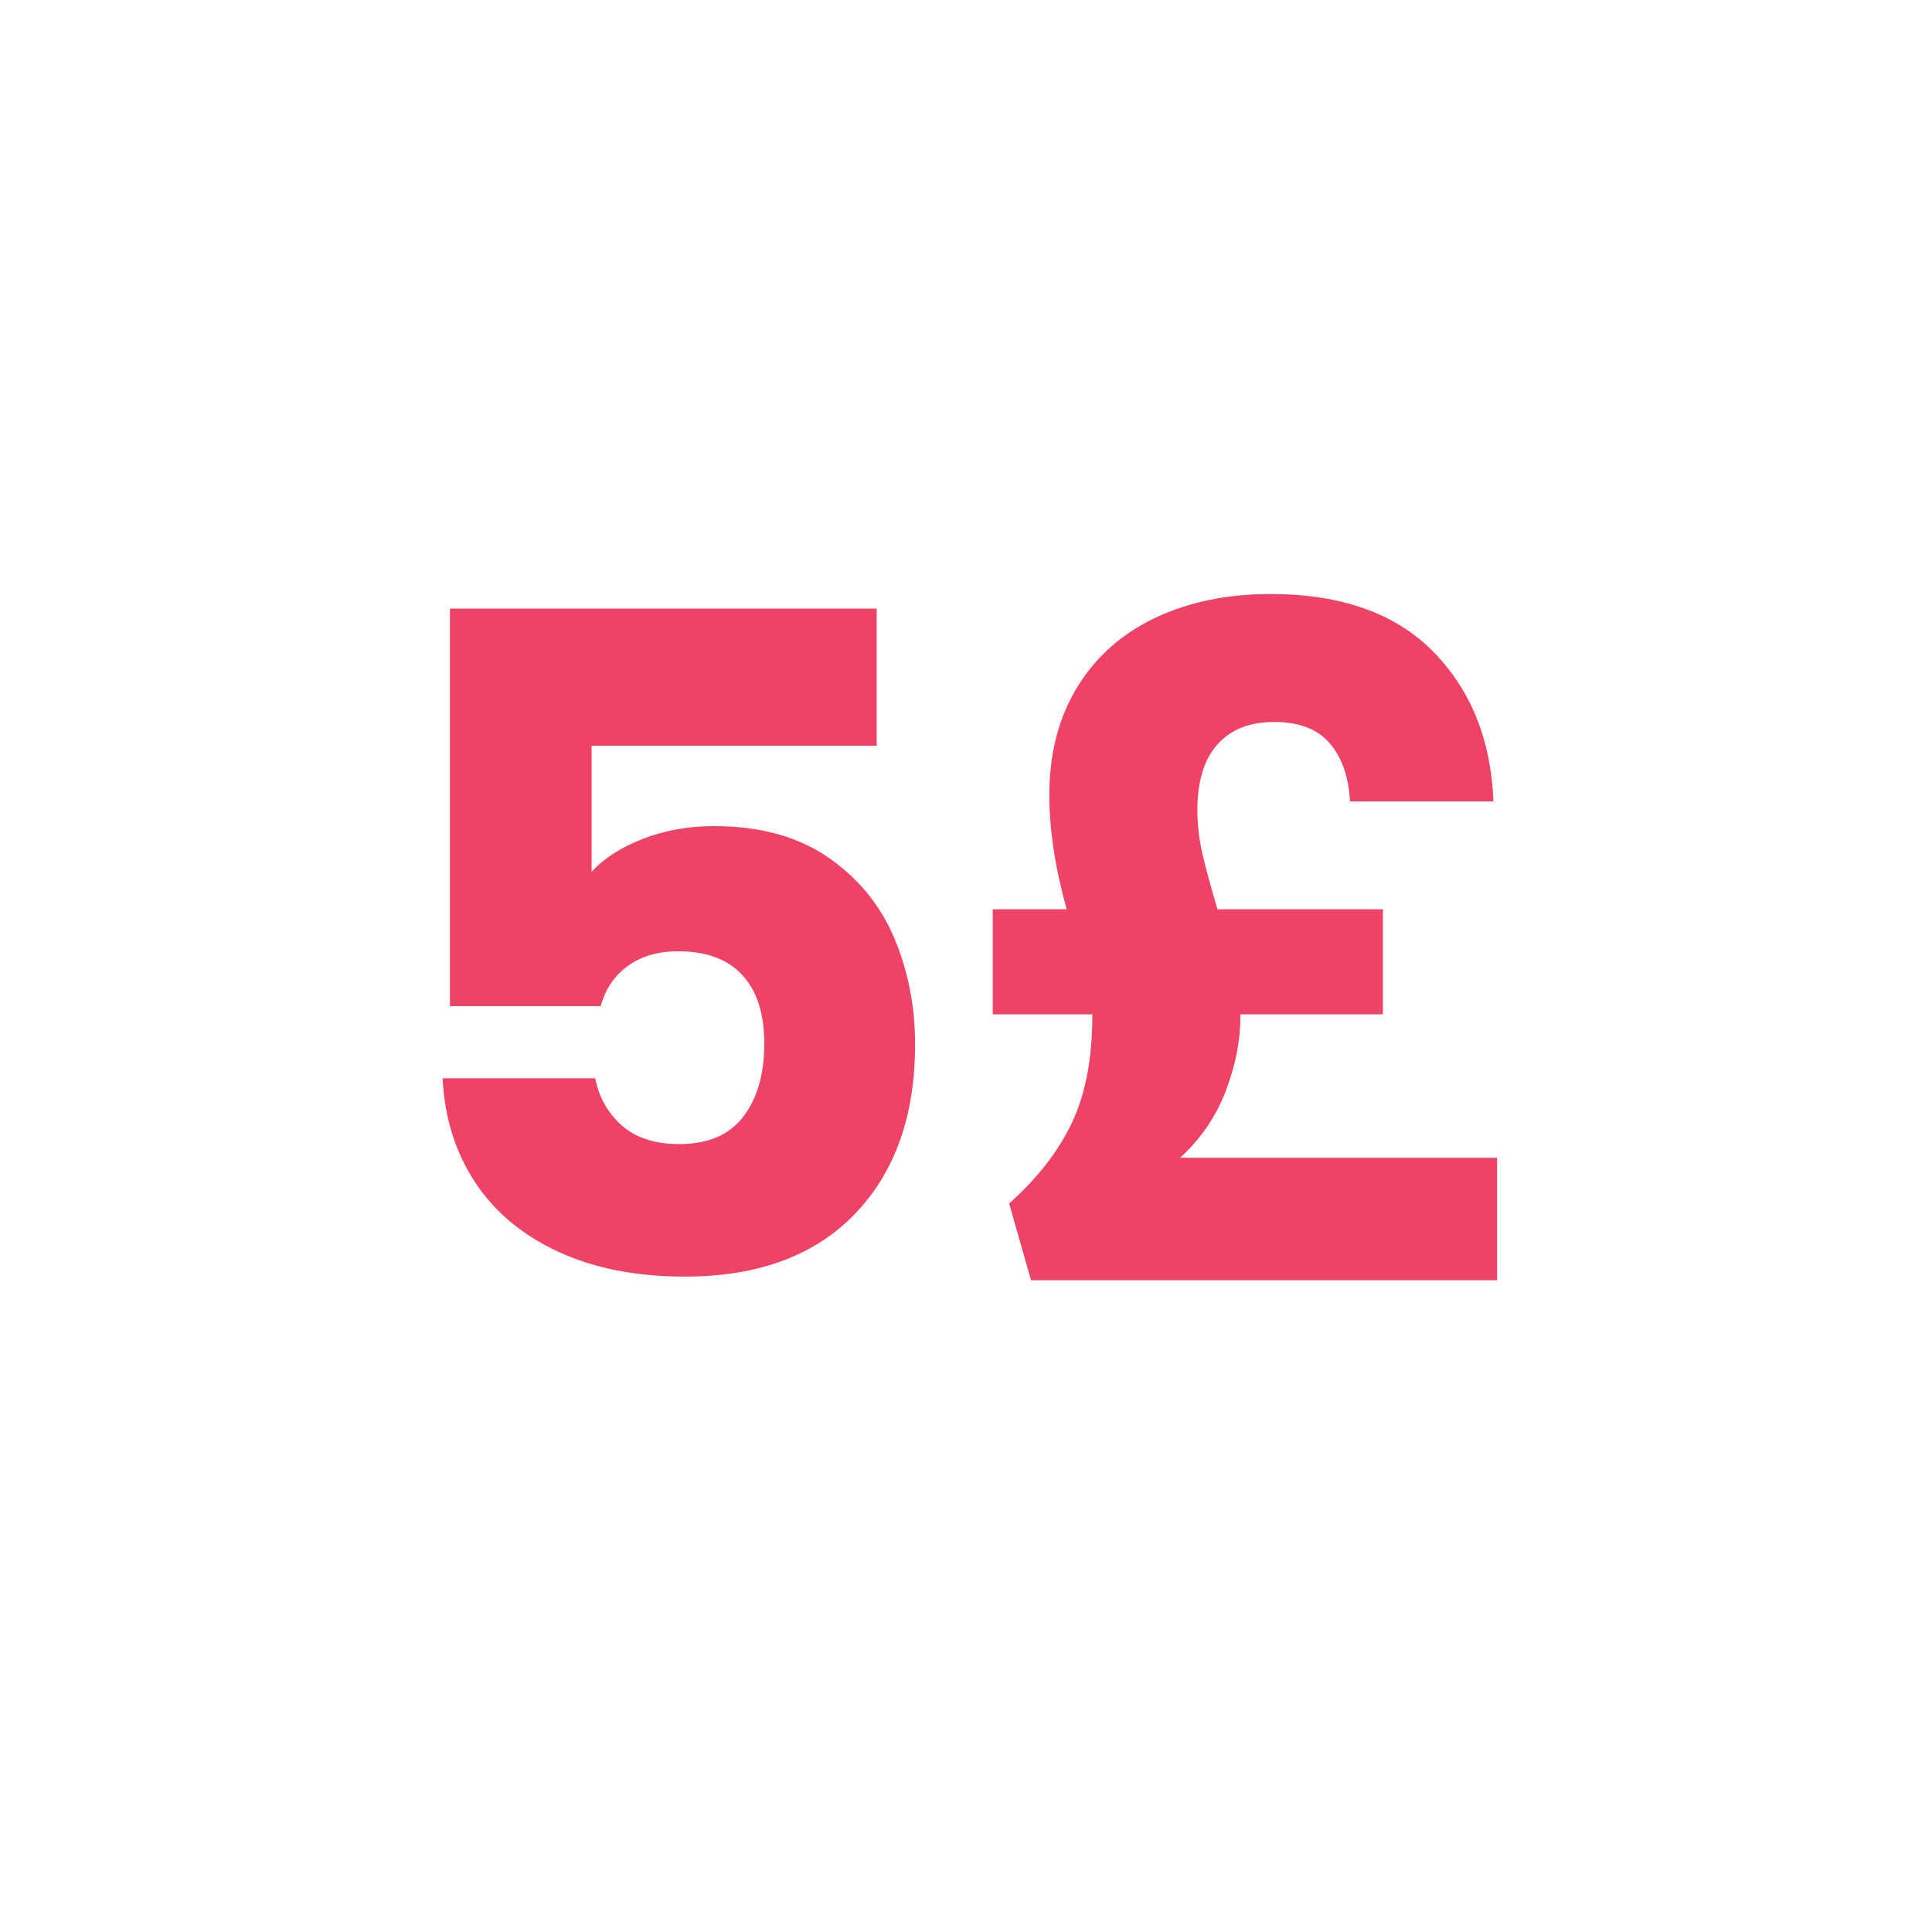
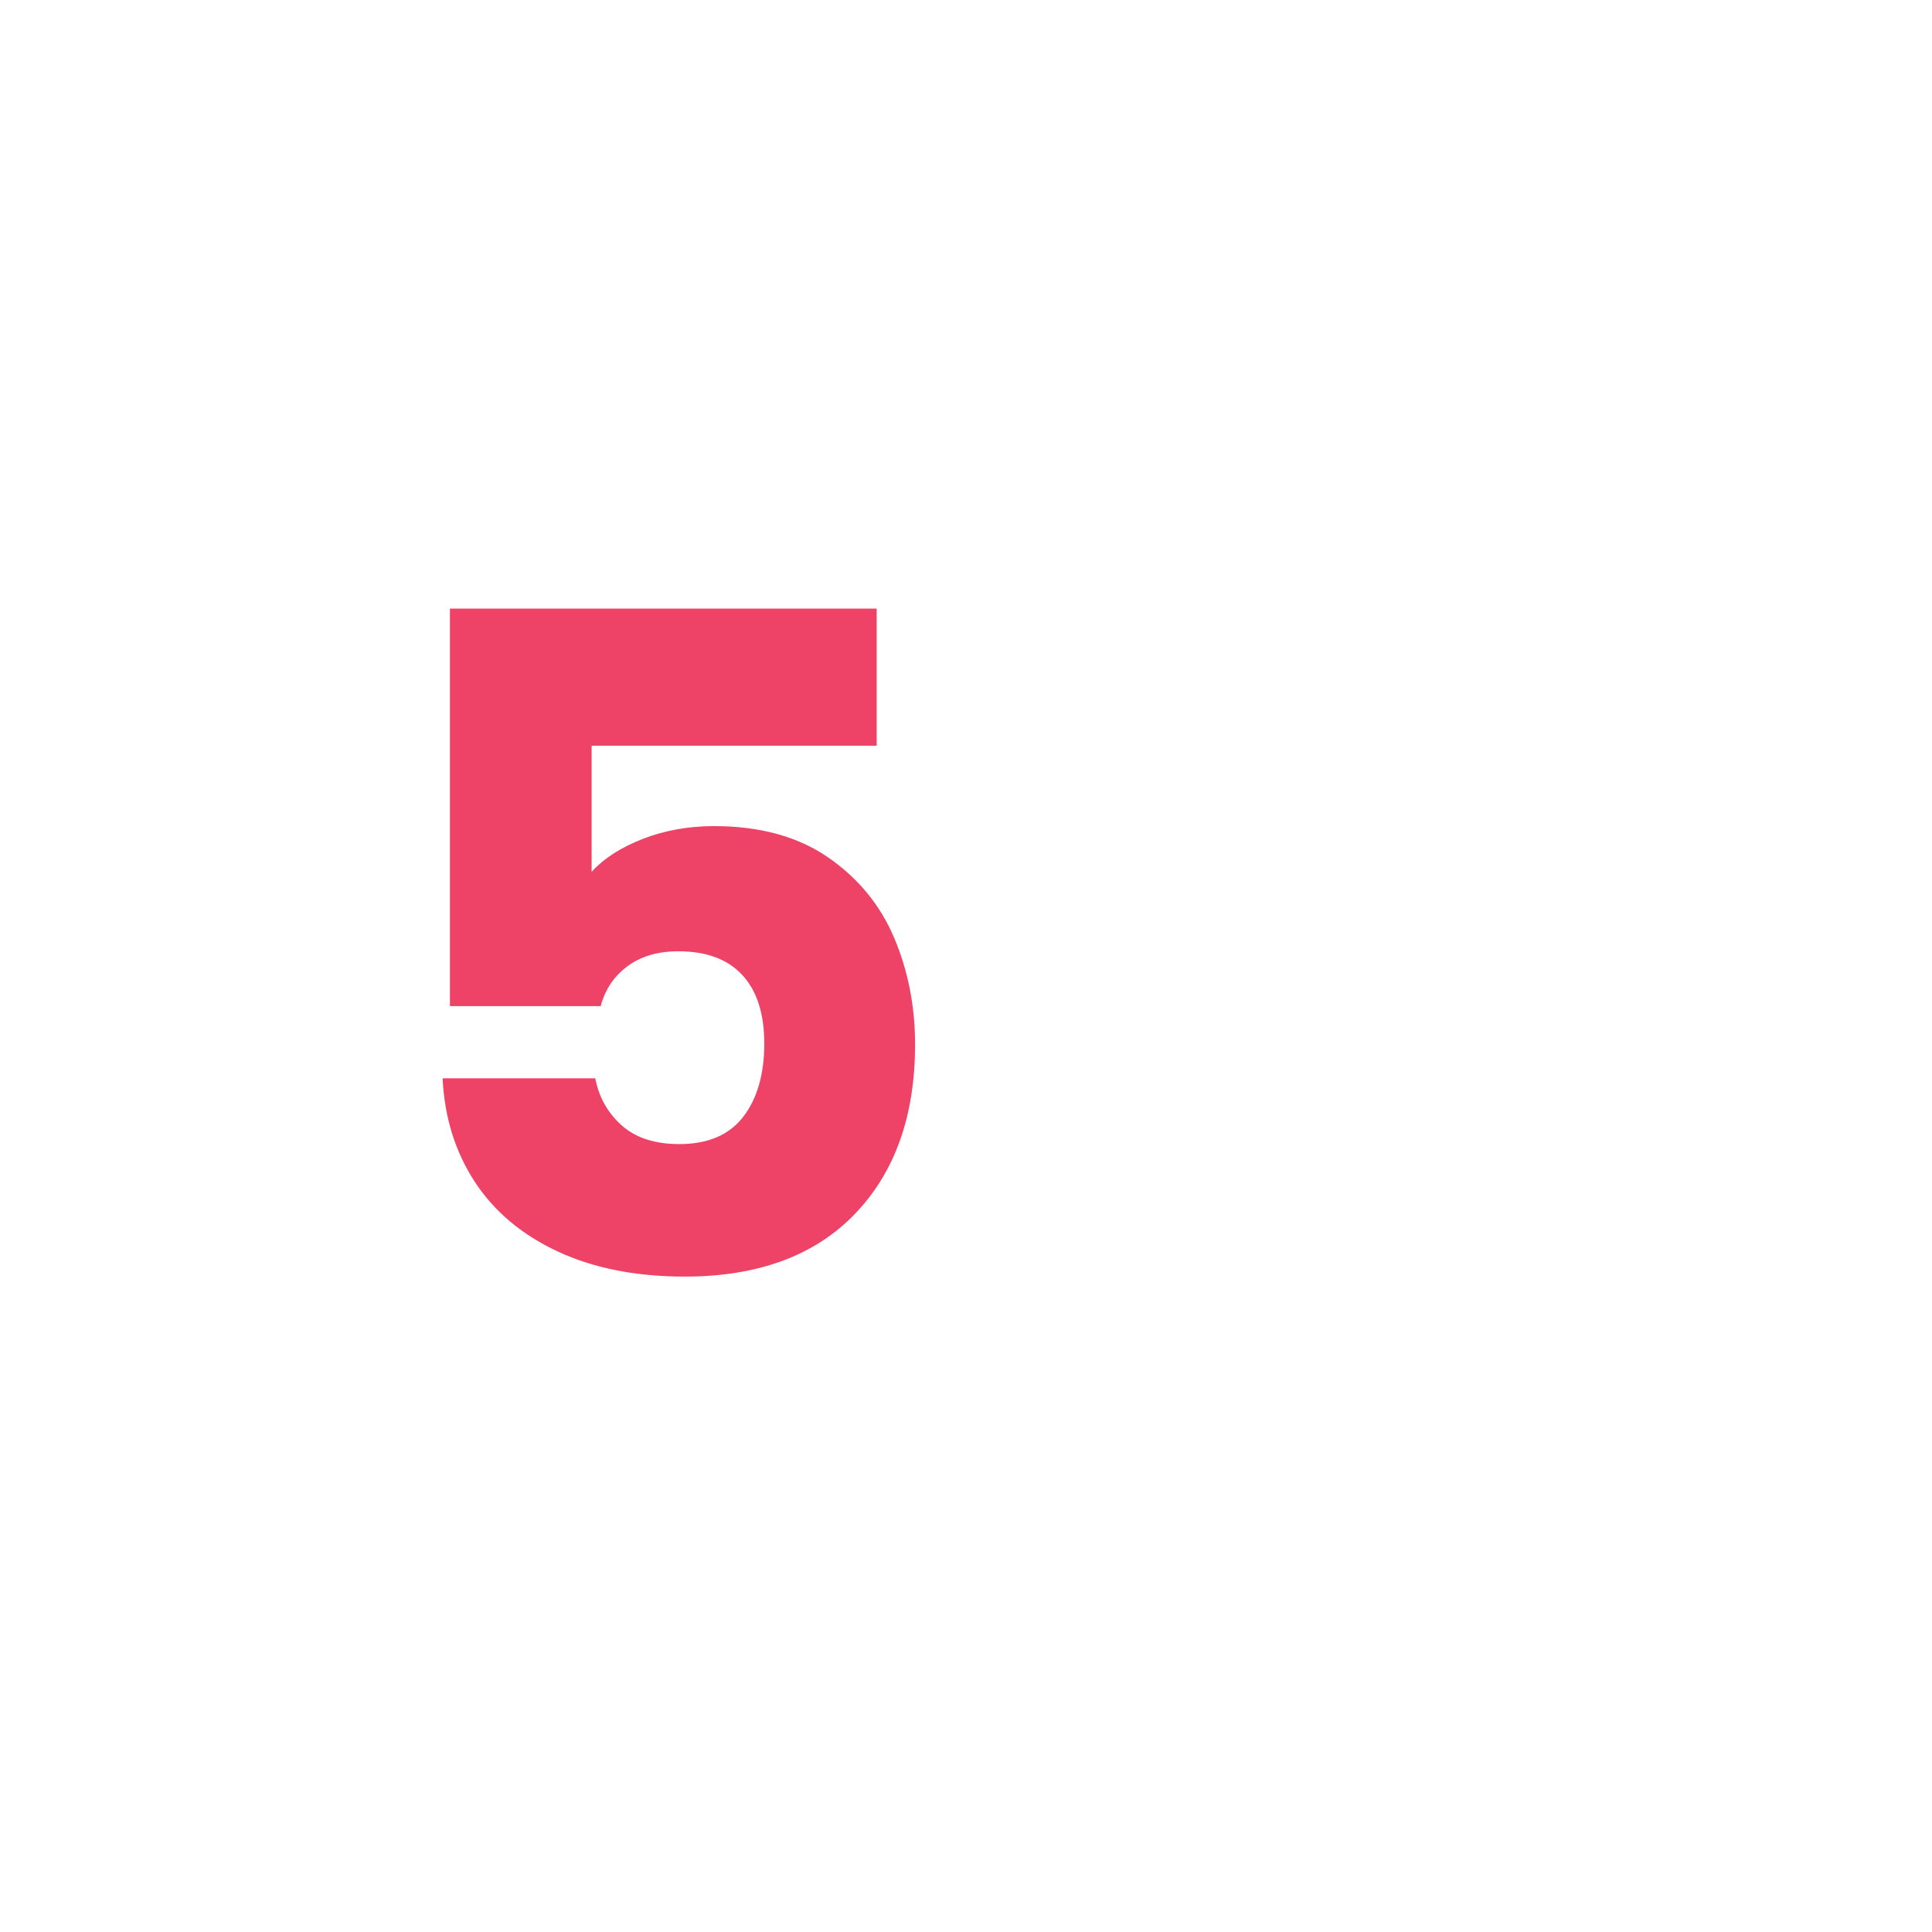
<svg xmlns="http://www.w3.org/2000/svg" width="500" zoomAndPan="magnify" viewBox="0 0 375 375" height="500" preserveAspectRatio="xMidYMid meet" version="1.0">
  <defs>
    <g />
  </defs>
  <g fill="#ee4266" fill-opacity="1">
    <g transform="translate(71.021, 247.786)">
      <g>
        <path d="M 99.141 -103.047 L 43.812 -103.047 L 43.812 -78.562 C 46.176 -81.164 49.484 -83.297 53.734 -84.953 C 57.992 -86.609 62.609 -87.438 67.578 -87.438 C 76.441 -87.438 83.801 -85.426 89.656 -81.406 C 95.508 -77.383 99.797 -72.18 102.516 -65.797 C 105.234 -59.41 106.594 -52.492 106.594 -45.047 C 106.594 -31.211 102.691 -20.242 94.891 -12.141 C 87.086 -4.047 76.086 0 61.891 0 C 52.43 0 44.211 -1.625 37.234 -4.875 C 30.266 -8.125 24.891 -12.645 21.109 -18.438 C 17.328 -24.238 15.254 -30.922 14.891 -38.484 L 44.516 -38.484 C 45.223 -34.816 46.938 -31.77 49.656 -29.344 C 52.375 -26.926 56.098 -25.719 60.828 -25.719 C 66.391 -25.719 70.531 -27.488 73.25 -31.031 C 75.969 -34.582 77.328 -39.316 77.328 -45.234 C 77.328 -51.023 75.906 -55.457 73.062 -58.531 C 70.227 -61.602 66.094 -63.141 60.656 -63.141 C 56.633 -63.141 53.32 -62.16 50.719 -60.203 C 48.125 -58.254 46.41 -55.688 45.578 -52.5 L 16.312 -52.5 L 16.312 -129.656 L 99.141 -129.656 Z M 99.141 -103.047 " />
      </g>
    </g>
  </g>
  <g fill="#ee4266" fill-opacity="1">
    <g transform="translate(186.298, 247.786)">
      <g>
-         <path d="M 104.281 -23.062 L 104.281 0.703 L 13.828 0.703 L 9.578 -14.188 C 15.129 -19.156 19.207 -24.414 21.812 -29.969 C 24.414 -35.531 25.719 -42.391 25.719 -50.547 L 25.719 -50.906 L 6.391 -50.906 L 6.391 -71.297 L 20.75 -71.297 C 18.5 -79.336 17.375 -86.727 17.375 -93.469 C 17.375 -101.508 19.176 -108.484 22.781 -114.391 C 26.395 -120.305 31.453 -124.801 37.953 -127.875 C 44.453 -130.945 51.898 -132.484 60.297 -132.484 C 74.016 -132.484 84.539 -128.758 91.875 -121.312 C 99.207 -113.863 103.109 -104.172 103.578 -92.234 L 75.734 -92.234 C 75.492 -96.961 74.191 -100.711 71.828 -103.484 C 69.461 -106.266 65.859 -107.656 61.016 -107.656 C 56.285 -107.656 52.617 -106.207 50.016 -103.312 C 47.41 -100.414 46.109 -96.129 46.109 -90.453 C 46.109 -87.734 46.43 -84.953 47.078 -82.109 C 47.734 -79.273 48.711 -75.672 50.016 -71.297 L 82.125 -71.297 L 82.125 -50.906 L 54.453 -50.906 L 54.453 -50.375 C 54.453 -45.758 53.504 -40.969 51.609 -36 C 49.723 -31.039 46.77 -26.727 42.75 -23.062 Z M 104.281 -23.062 " />
-       </g>
+         </g>
    </g>
  </g>
</svg>